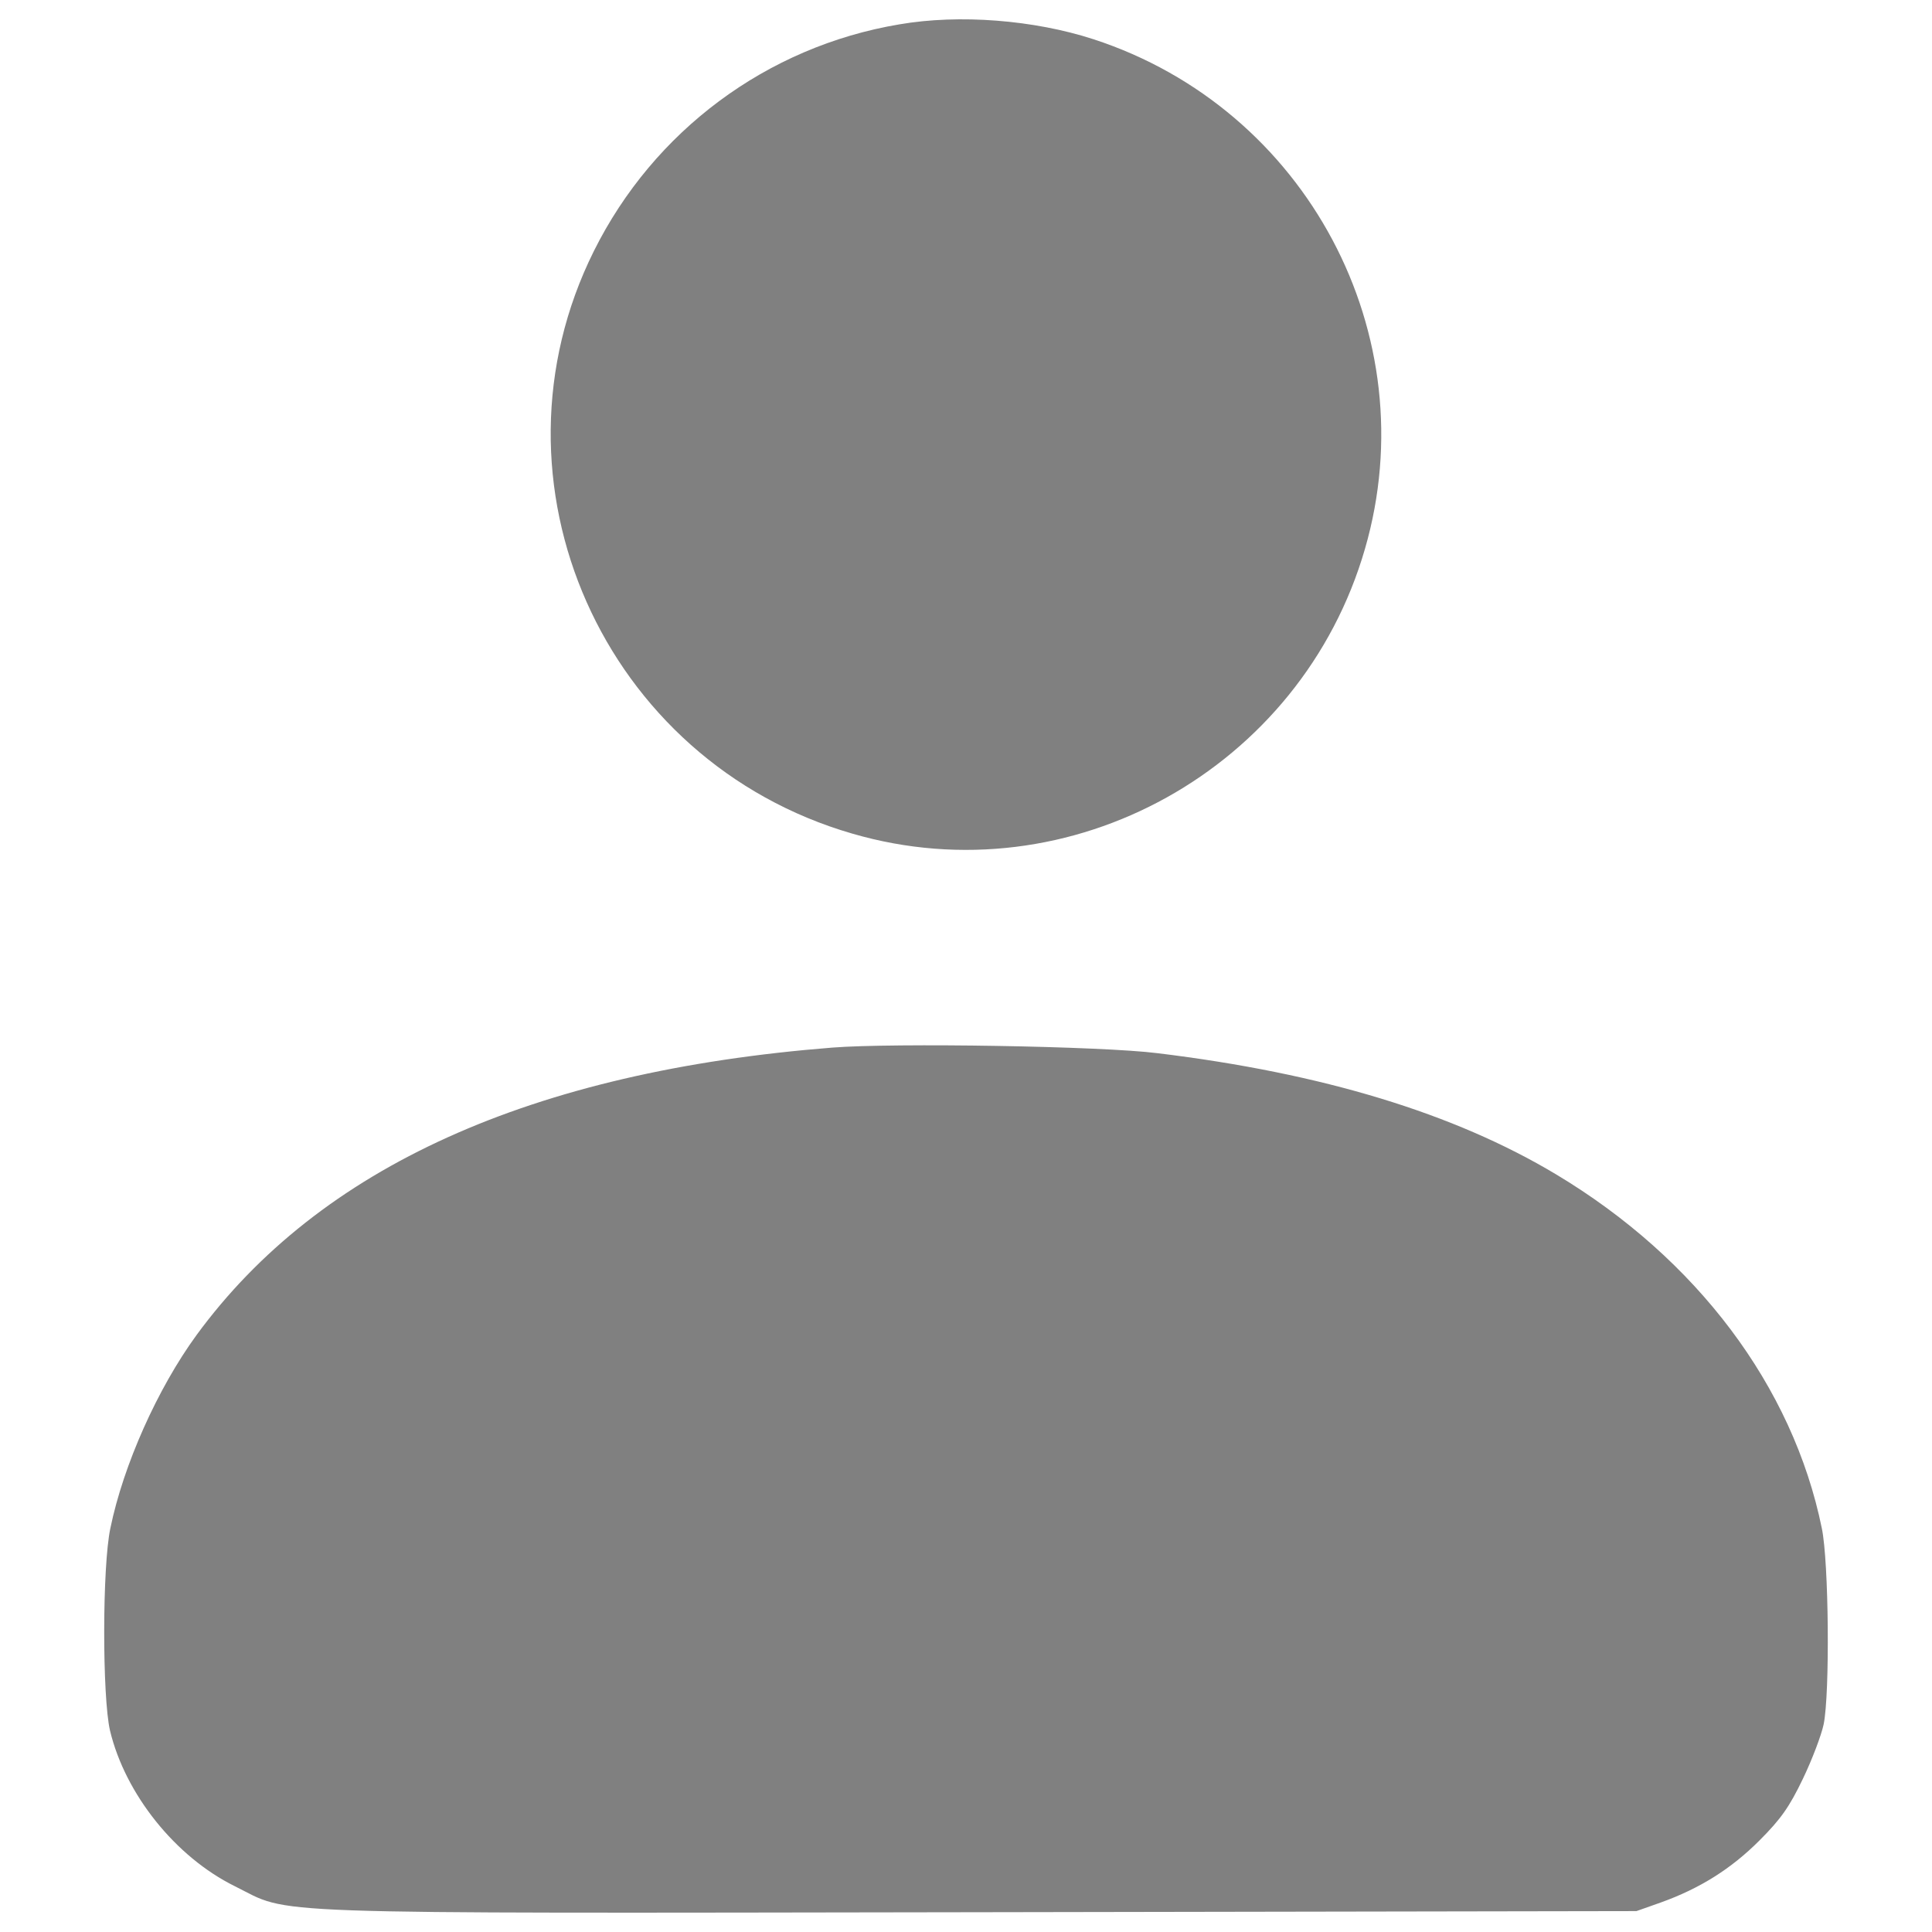
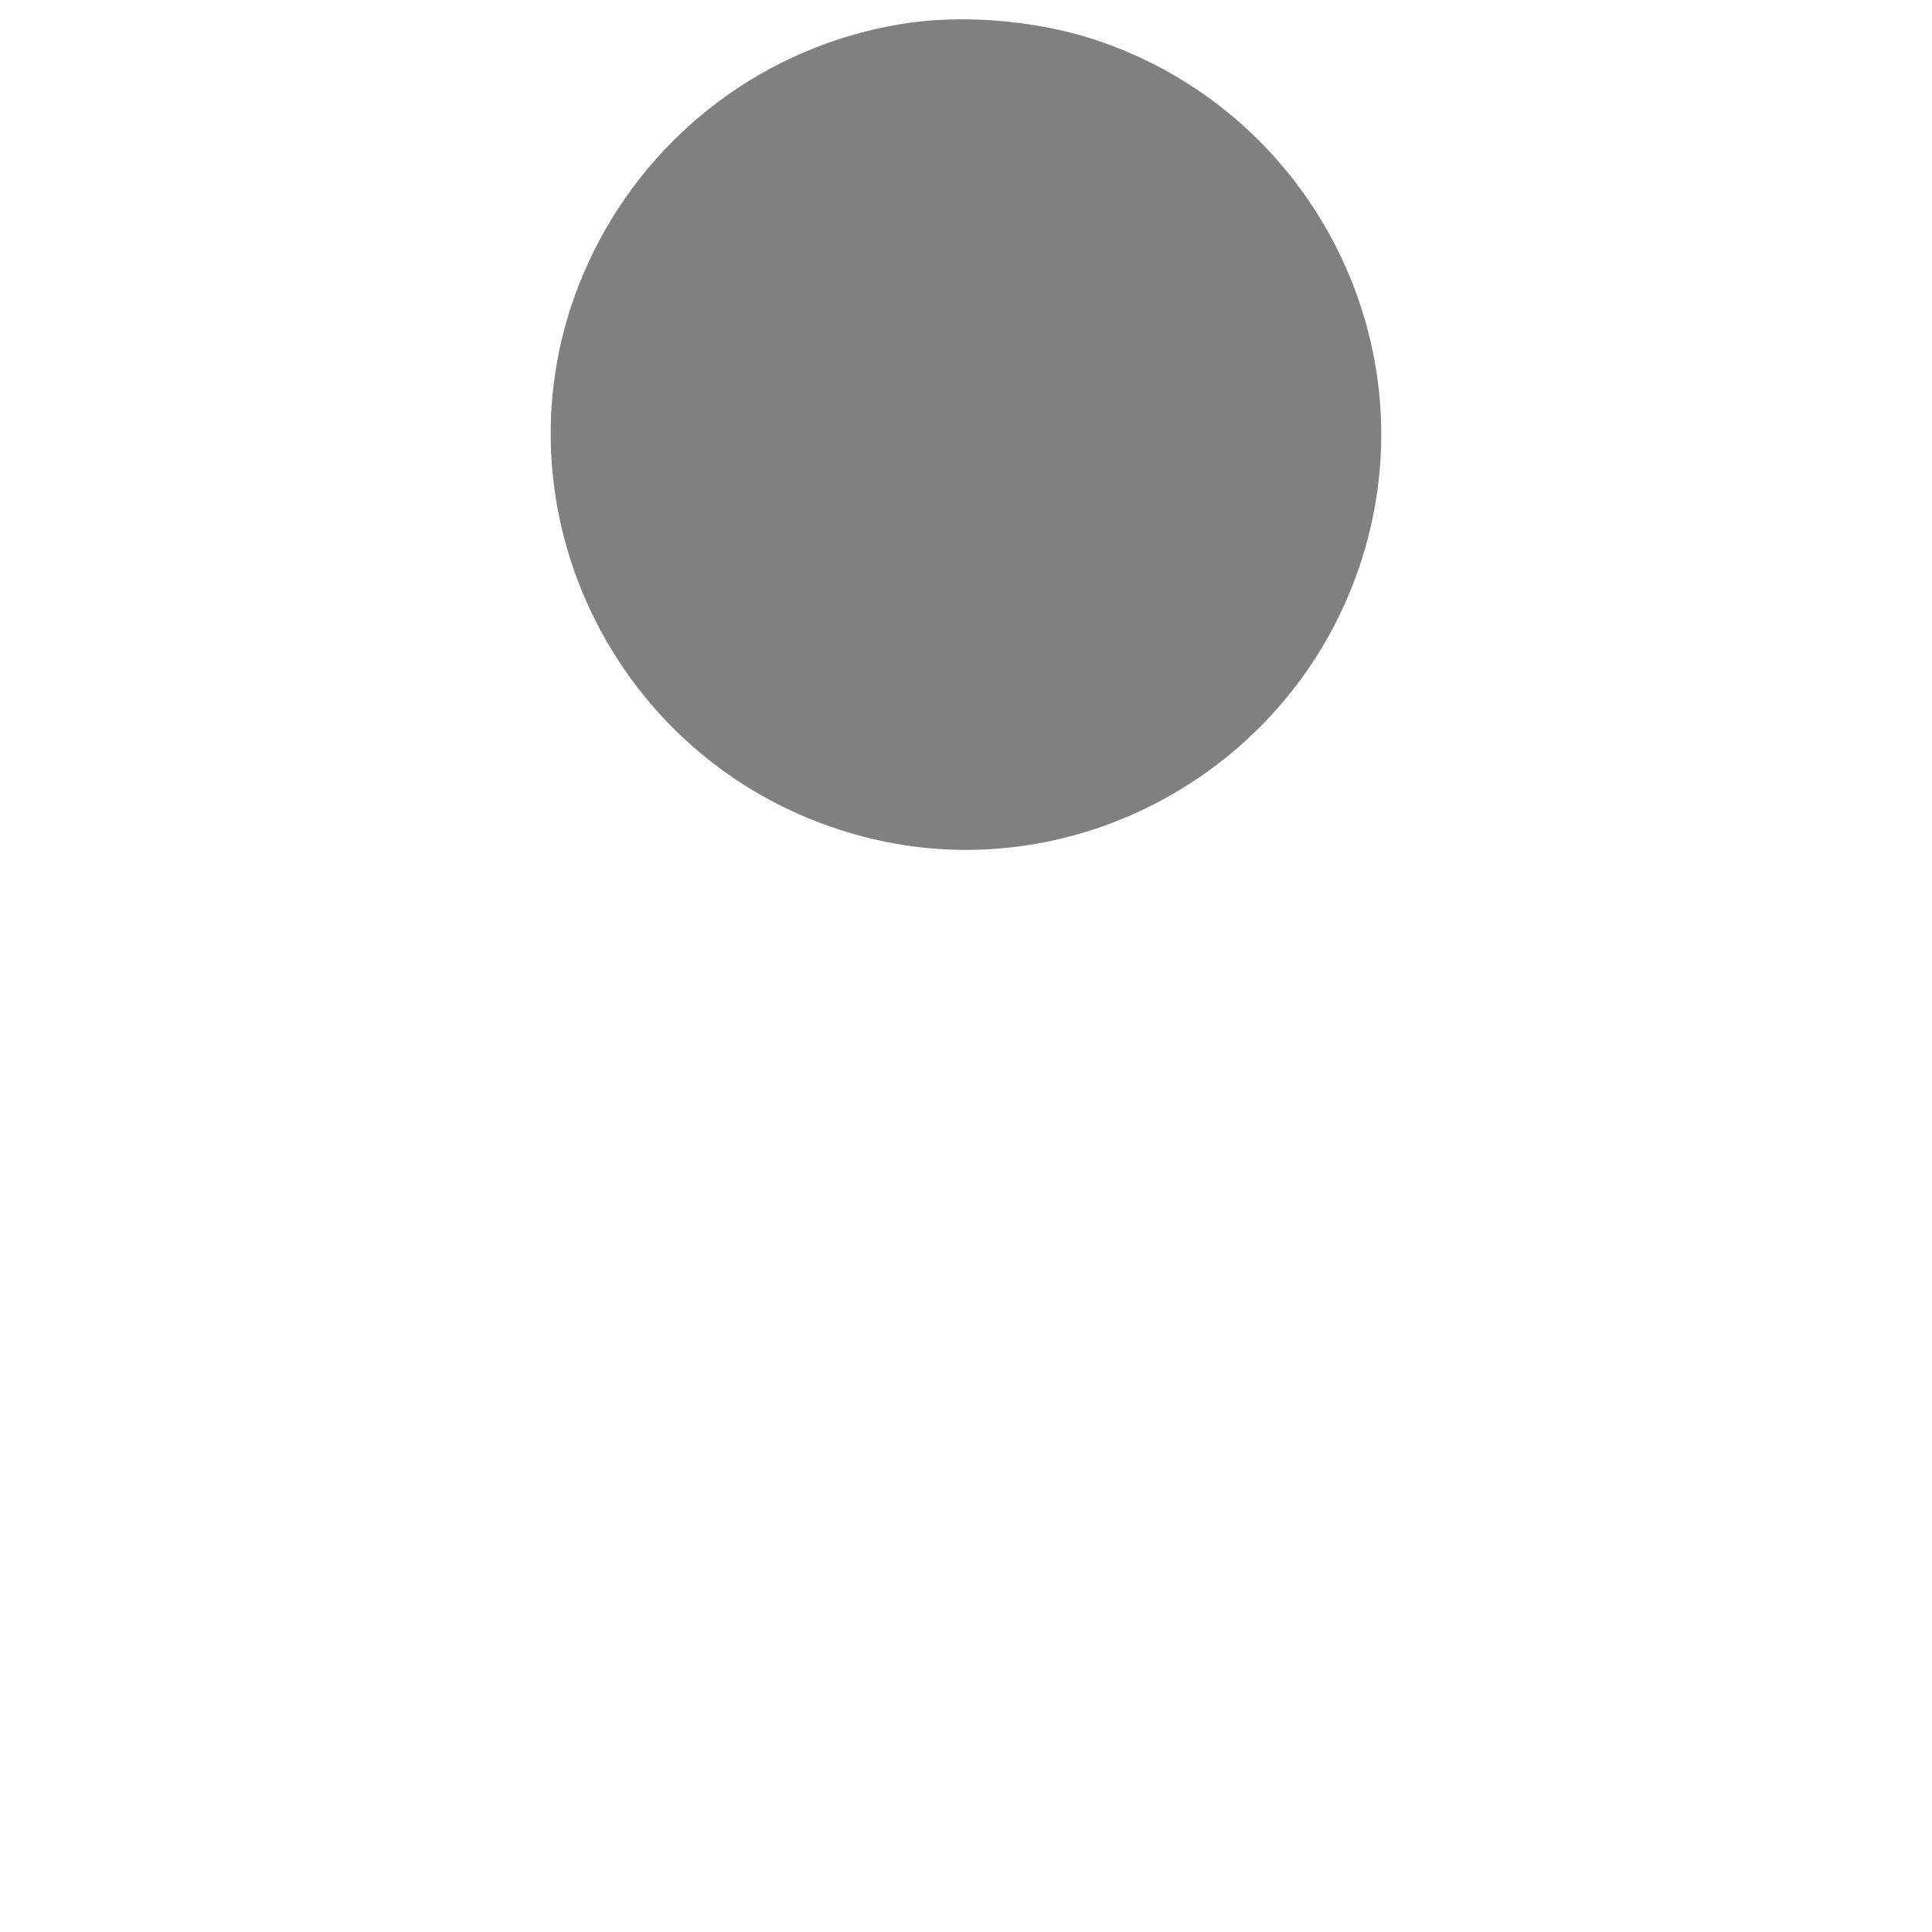
<svg xmlns="http://www.w3.org/2000/svg" version="1.1" x="0px" y="0px" viewBox="0 0 1000 1000" enable-background="new 0 0 1000 1000" fill="#808080" xml:space="preserve">
  <g>
    <g transform="translate(0,511) scale(0.1,-0.1)">
      <path d="M4654.4,4983.8c-686.3-115.3-1270.7-551.7-1580.2-1172.6c-595.9-1195.7,48.1-2643.2,1338-3016.2c1128.4-328.7,2324.1,336.4,2652.9,1474.4c321,1107.3-301.8,2278-1405.3,2637.5C5352.2,5006.9,4965.9,5037.6,4654.4,4983.8z" />
-       <path d="M4308.4-312.3c-1557.1-123-2654.8-619-3291.1-1487.9c-201.9-276.8-378.7-672.8-446-999.6c-42.3-198-42.3-872.7-1.9-1047.7c78.8-328.7,338.3-653.6,645.9-805.5c299.9-148,38.4-140.3,3848.6-134.6l3406.4,5.8l125,44.2c203.8,73,365.3,175,511.3,321c111.5,111.5,155.7,174.9,224.9,319.1c48.1,100,96.1,226.9,107.7,282.6c32.7,159.6,26.9,842-9.6,1015c-150,734.4-647.8,1395.7-1376.4,1832C7526.4-652.6,6845.9-445,5990.5-341.2C5700.2-304.6,4627.5-287.3,4308.4-312.3z" />
    </g>
  </g>
</svg>